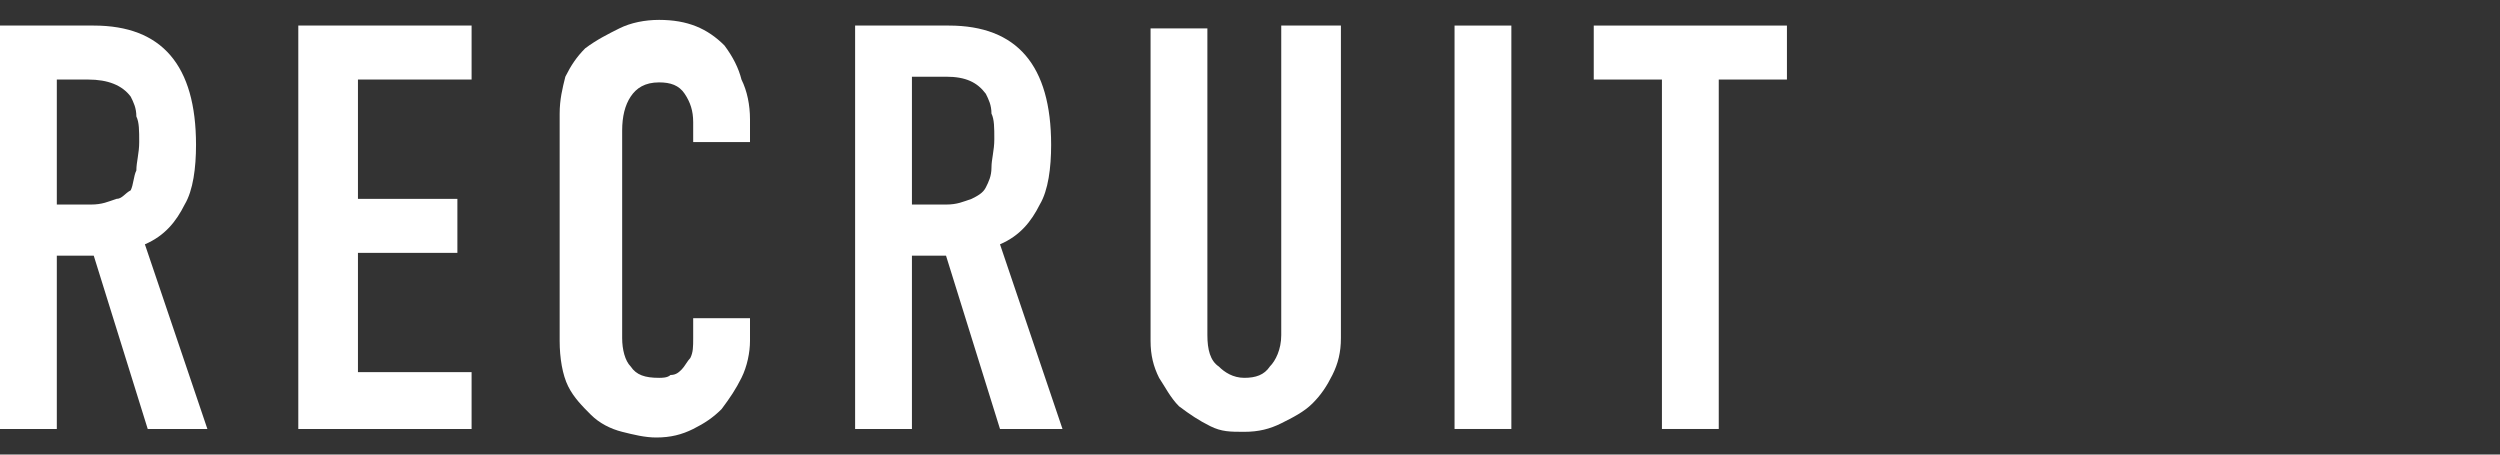
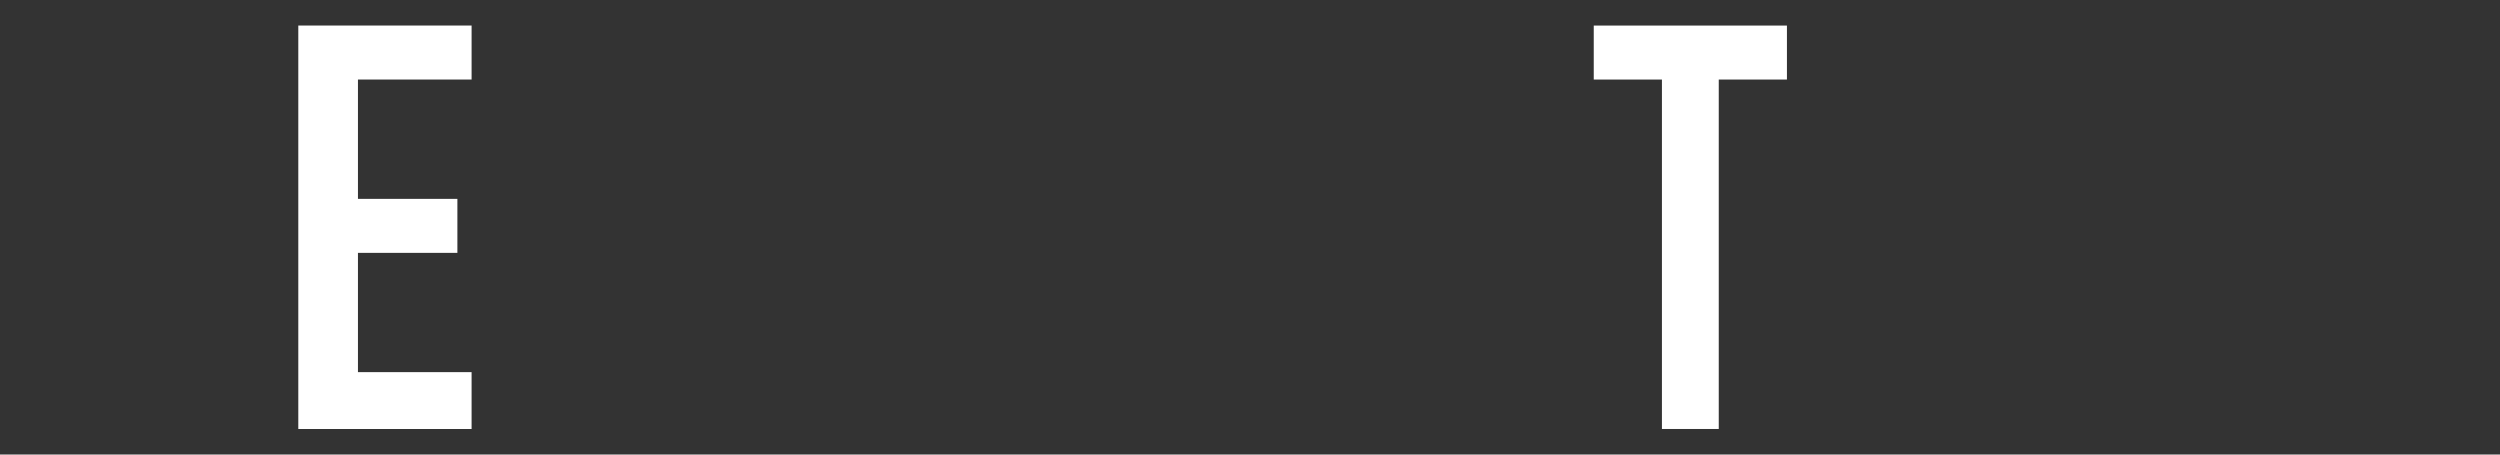
<svg xmlns="http://www.w3.org/2000/svg" version="1.1" id="レイヤー_1" x="0px" y="0px" width="88px" height="16px" viewBox="0 0 88 16" style="enable-background:new 0 0 88 16;" xml:space="preserve">
  <rect x="0" y="0" width="88" height="16" fill="#333333" stroke="none" />
  <style type="text/css">
	.st0{fill:#FFFFFF;}
</style>
  <g>
-     <path class="st0" d="M0,15.1V0.9h3.3c2.4,0,3.6,1.4,3.6,4.2c0,0.8-0.1,1.6-0.4,2.1C6.2,7.8,5.8,8.3,5.1,8.6l2.2,6.5H5.2L3.3,9H2   v6.1H0z M2,2.8v4.4h1.2c0.4,0,0.6-0.1,0.9-0.2C4.3,7,4.4,6.8,4.6,6.7C4.7,6.5,4.7,6.2,4.8,6c0-0.3,0.1-0.6,0.1-1   c0-0.4,0-0.7-0.1-0.9c0-0.3-0.1-0.5-0.2-0.7C4.3,3,3.8,2.8,3.1,2.8H2z" />
    <path class="st0" d="M10.5,15.1V0.9h6.1v1.9h-4V7h3.5v1.9h-3.5v4.2h4v2H10.5z" />
-     <path class="st0" d="M26.4,11.1v0.9c0,0.4-0.1,0.9-0.3,1.3c-0.2,0.4-0.4,0.7-0.7,1.1c-0.3,0.3-0.6,0.5-1,0.7   c-0.4,0.2-0.8,0.3-1.3,0.3c-0.4,0-0.8-0.1-1.2-0.2c-0.4-0.1-0.8-0.3-1.1-0.6c-0.3-0.3-0.6-0.6-0.8-1c-0.2-0.4-0.3-1-0.3-1.6V4   c0-0.5,0.1-0.9,0.2-1.3c0.2-0.4,0.4-0.7,0.7-1C21,1.4,21.4,1.2,21.8,1c0.4-0.2,0.9-0.3,1.4-0.3c1,0,1.7,0.3,2.3,0.9   C25.8,2,26,2.4,26.1,2.8c0.2,0.4,0.3,0.9,0.3,1.4V5h-2V4.3c0-0.4-0.1-0.7-0.3-1c-0.2-0.3-0.5-0.4-0.9-0.4c-0.5,0-0.8,0.2-1,0.5   c-0.2,0.3-0.3,0.7-0.3,1.2v7.3c0,0.4,0.1,0.8,0.3,1c0.2,0.3,0.5,0.4,1,0.4c0.1,0,0.3,0,0.4-0.1c0.2,0,0.3-0.1,0.4-0.2   c0.1-0.1,0.2-0.3,0.3-0.4c0.1-0.2,0.1-0.4,0.1-0.7v-0.7H26.4z" />
-     <path class="st0" d="M30.1,15.1V0.9h3.3c2.4,0,3.6,1.4,3.6,4.2c0,0.8-0.1,1.6-0.4,2.1c-0.3,0.6-0.7,1.1-1.4,1.4l2.2,6.5h-2.2   L33.3,9h-1.2v6.1H30.1z M32.1,2.8v4.4h1.2c0.4,0,0.6-0.1,0.9-0.2c0.2-0.1,0.4-0.2,0.5-0.4c0.1-0.2,0.2-0.4,0.2-0.7   c0-0.3,0.1-0.6,0.1-1c0-0.4,0-0.7-0.1-0.9c0-0.3-0.1-0.5-0.2-0.7c-0.3-0.4-0.7-0.6-1.4-0.6H32.1z" />
-     <path class="st0" d="M47.2,0.9v11c0,0.5-0.1,0.9-0.3,1.3c-0.2,0.4-0.4,0.7-0.7,1c-0.3,0.3-0.7,0.5-1.1,0.7   c-0.4,0.2-0.8,0.3-1.3,0.3S43,15.2,42.6,15c-0.4-0.2-0.7-0.4-1.1-0.7c-0.3-0.3-0.5-0.7-0.7-1c-0.2-0.4-0.3-0.8-0.3-1.3v-11h2v10.8   c0,0.5,0.1,0.9,0.4,1.1c0.2,0.2,0.5,0.4,0.9,0.4c0.4,0,0.7-0.1,0.9-0.4c0.2-0.2,0.4-0.6,0.4-1.1V0.9H47.2z" />
-     <path class="st0" d="M51.2,15.1V0.9h2v14.2H51.2z" />
    <path class="st0" d="M58.5,15.1V2.8h-2.4V0.9h6.8v1.9h-2.4v12.3H58.5z" />
  </g>
</svg>